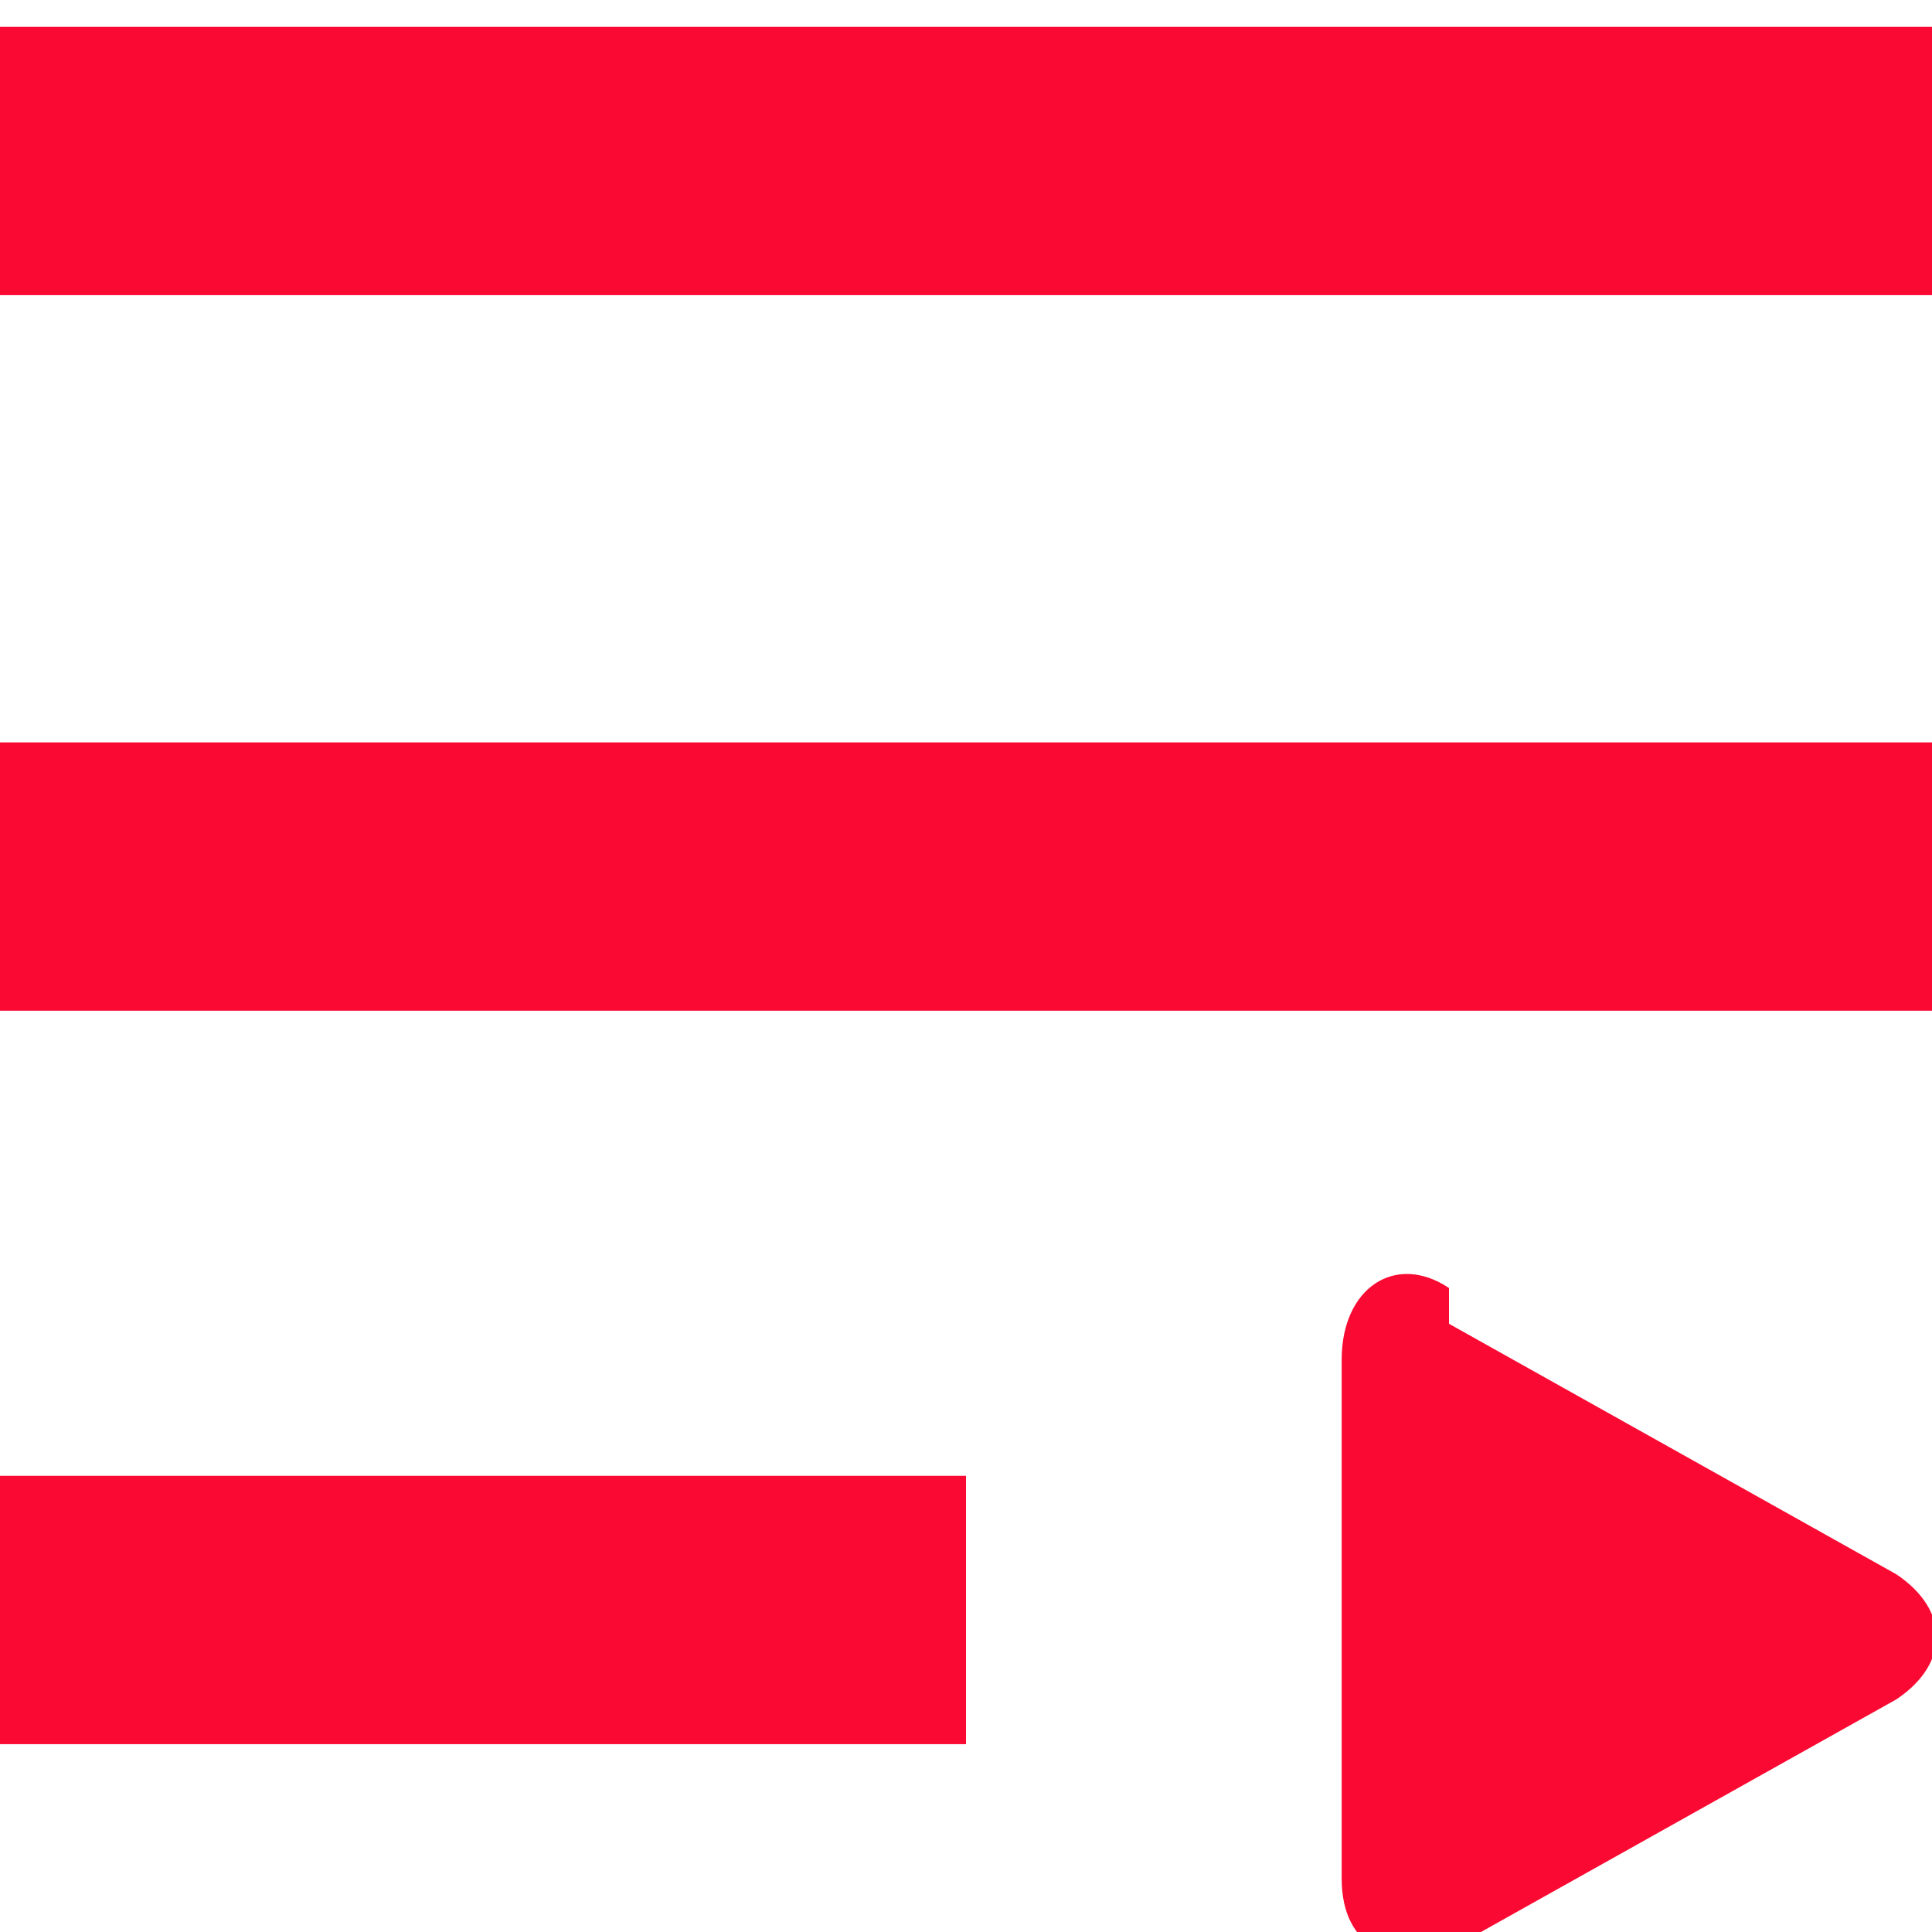
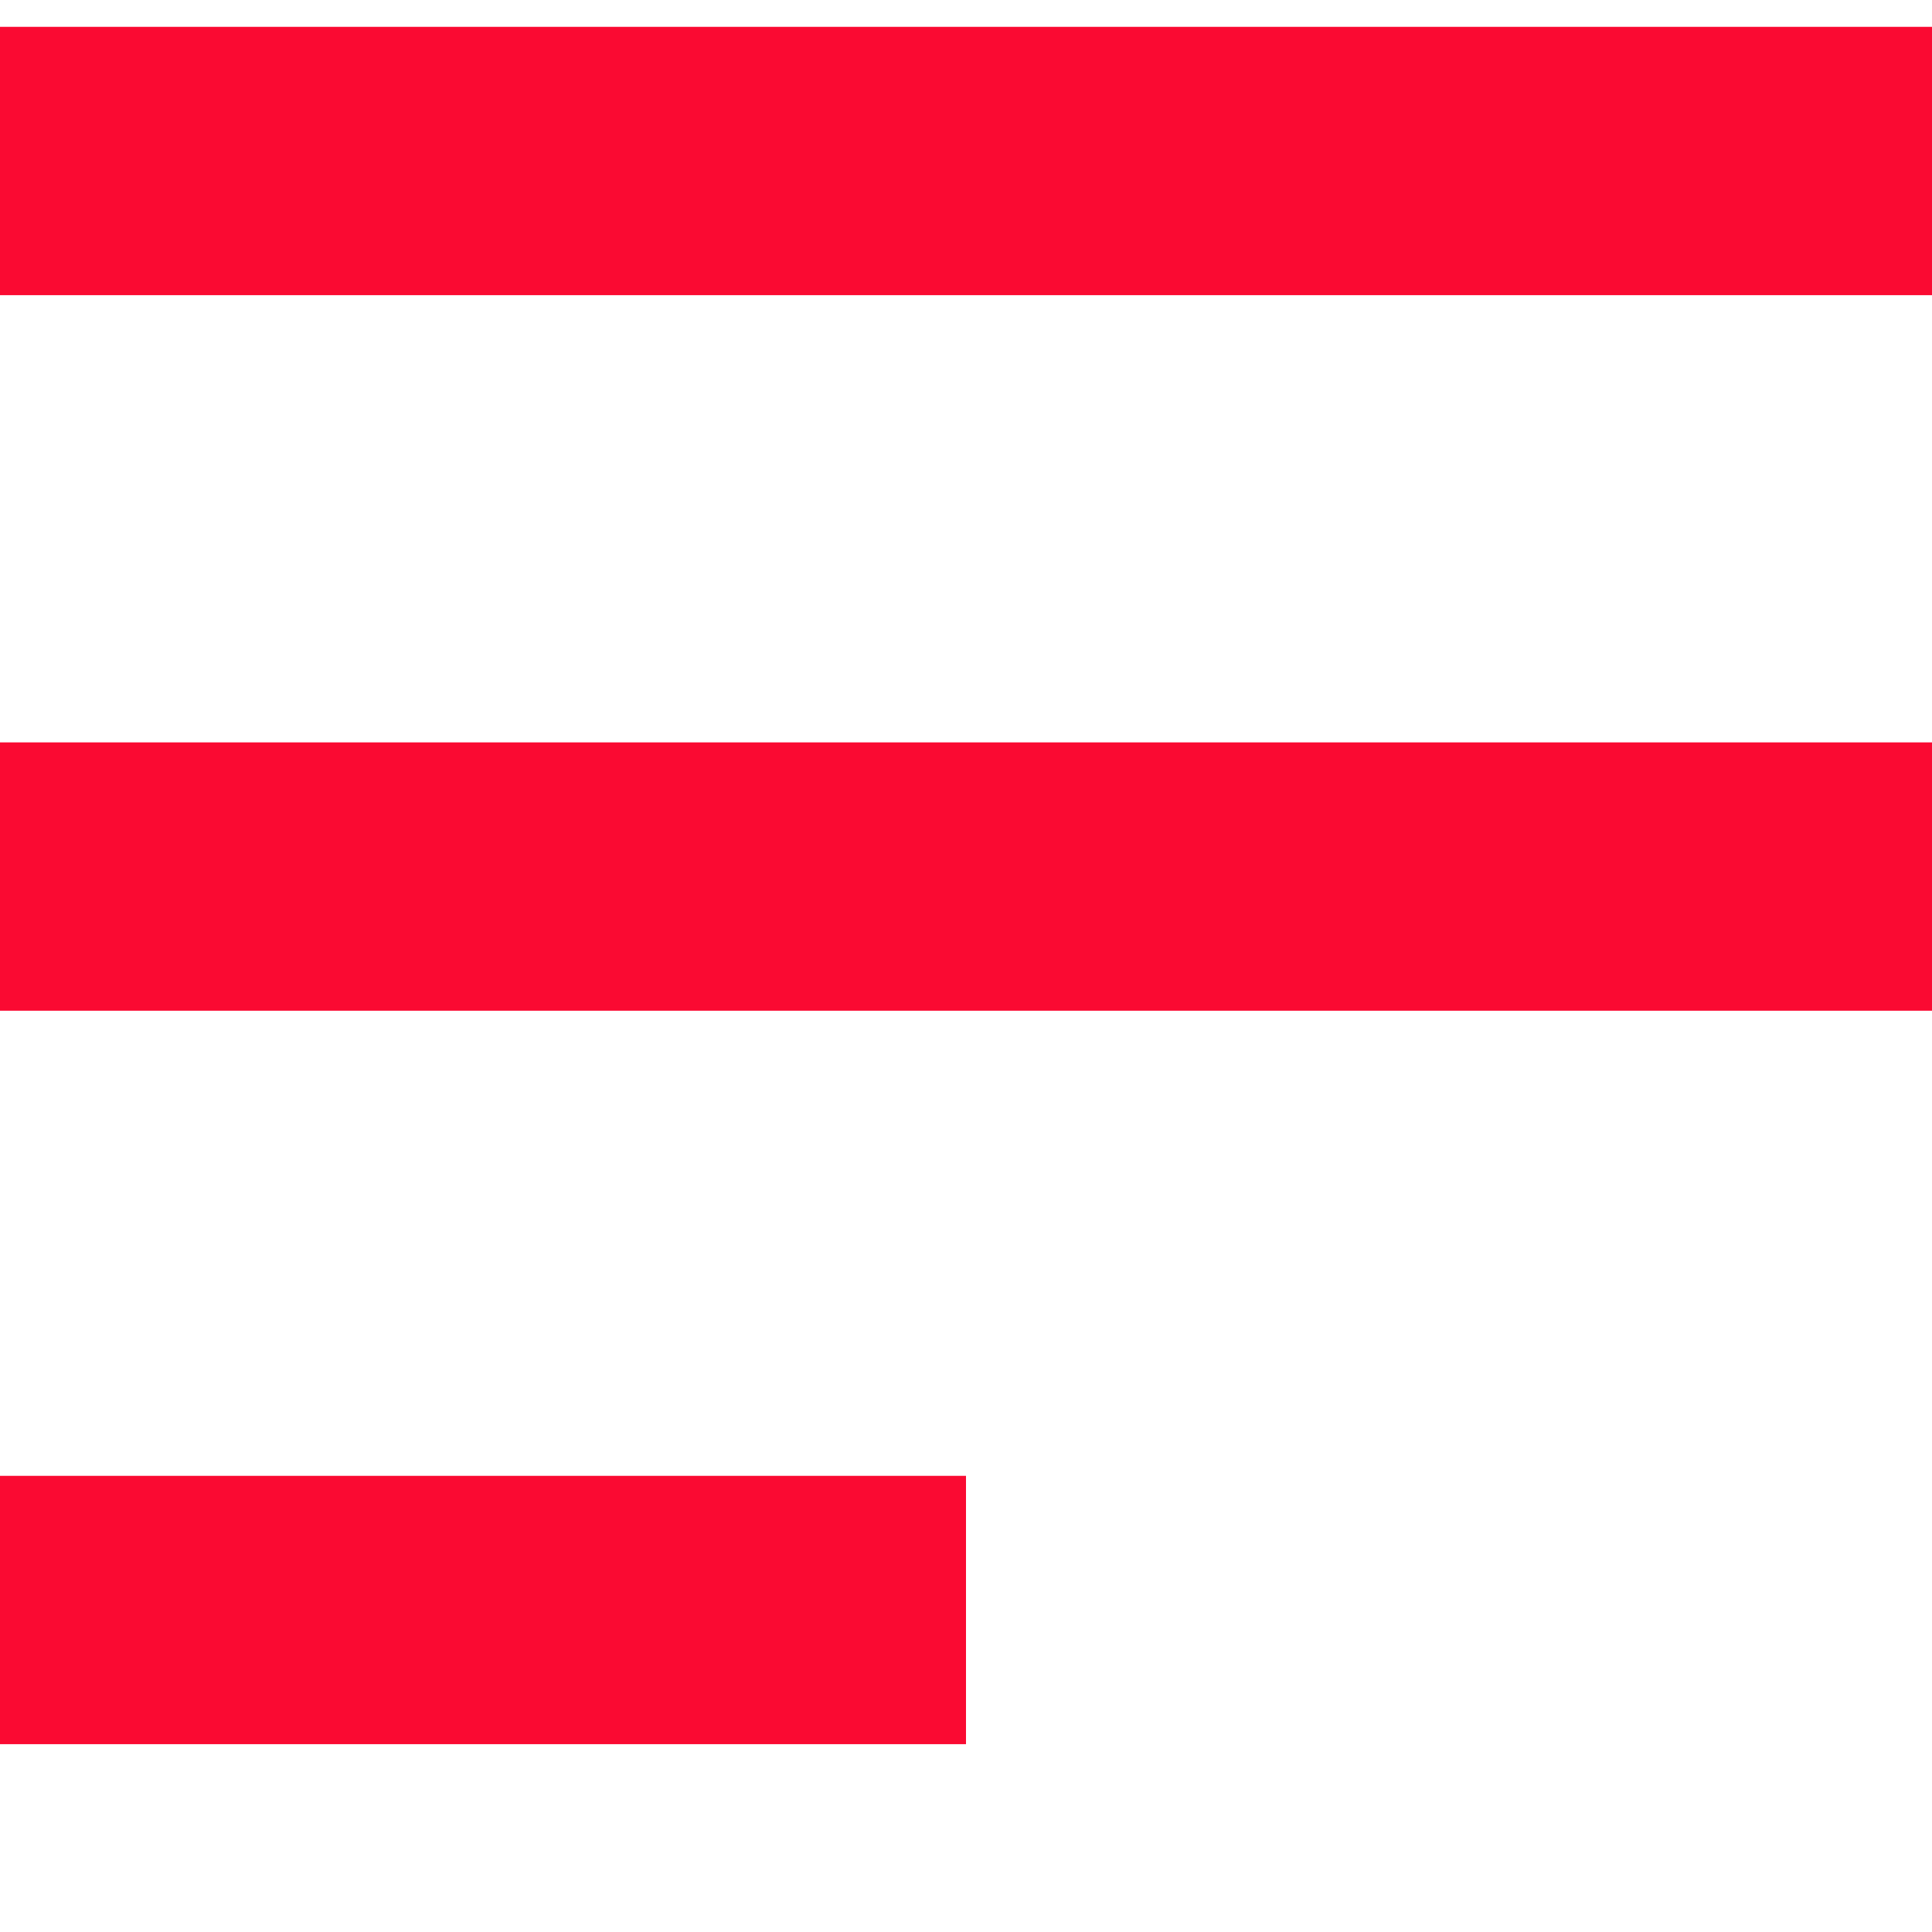
<svg xmlns="http://www.w3.org/2000/svg" version="1.1" viewBox="0 0 10.8 10.8">
  <defs>
    <style>
      .cls-1 {
        fill: #fa0a32;
      }

      .cls-2 {
        fill: none;
        stroke: #fa0a32;
        stroke-width: 1.5px;
      }
    </style>
  </defs>
  <g>
    <g>
      <g id="Layer_1-2" data-name="Layer_1">
        <g id="Layer_1-2">
          <g id="readmore">
            <line id="Line_7" class="cls-2" y1=".9" x2="10.8" y2=".9" />
            <line id="Line_8" class="cls-2" y1="4.9" x2="10.8" y2="4.9" />
            <line id="Line_9" class="cls-2" y1="9" x2="5.4" y2="9" />
          </g>
        </g>
      </g>
-       <path class="cls-1" d="M8.1,7.2c-.3-.2-.6,0-.6.4v2.9c0,.4.3.5.6.4l2.5-1.4c.3-.2.3-.5,0-.7l-2.5-1.4Z" />
    </g>
  </g>
</svg>